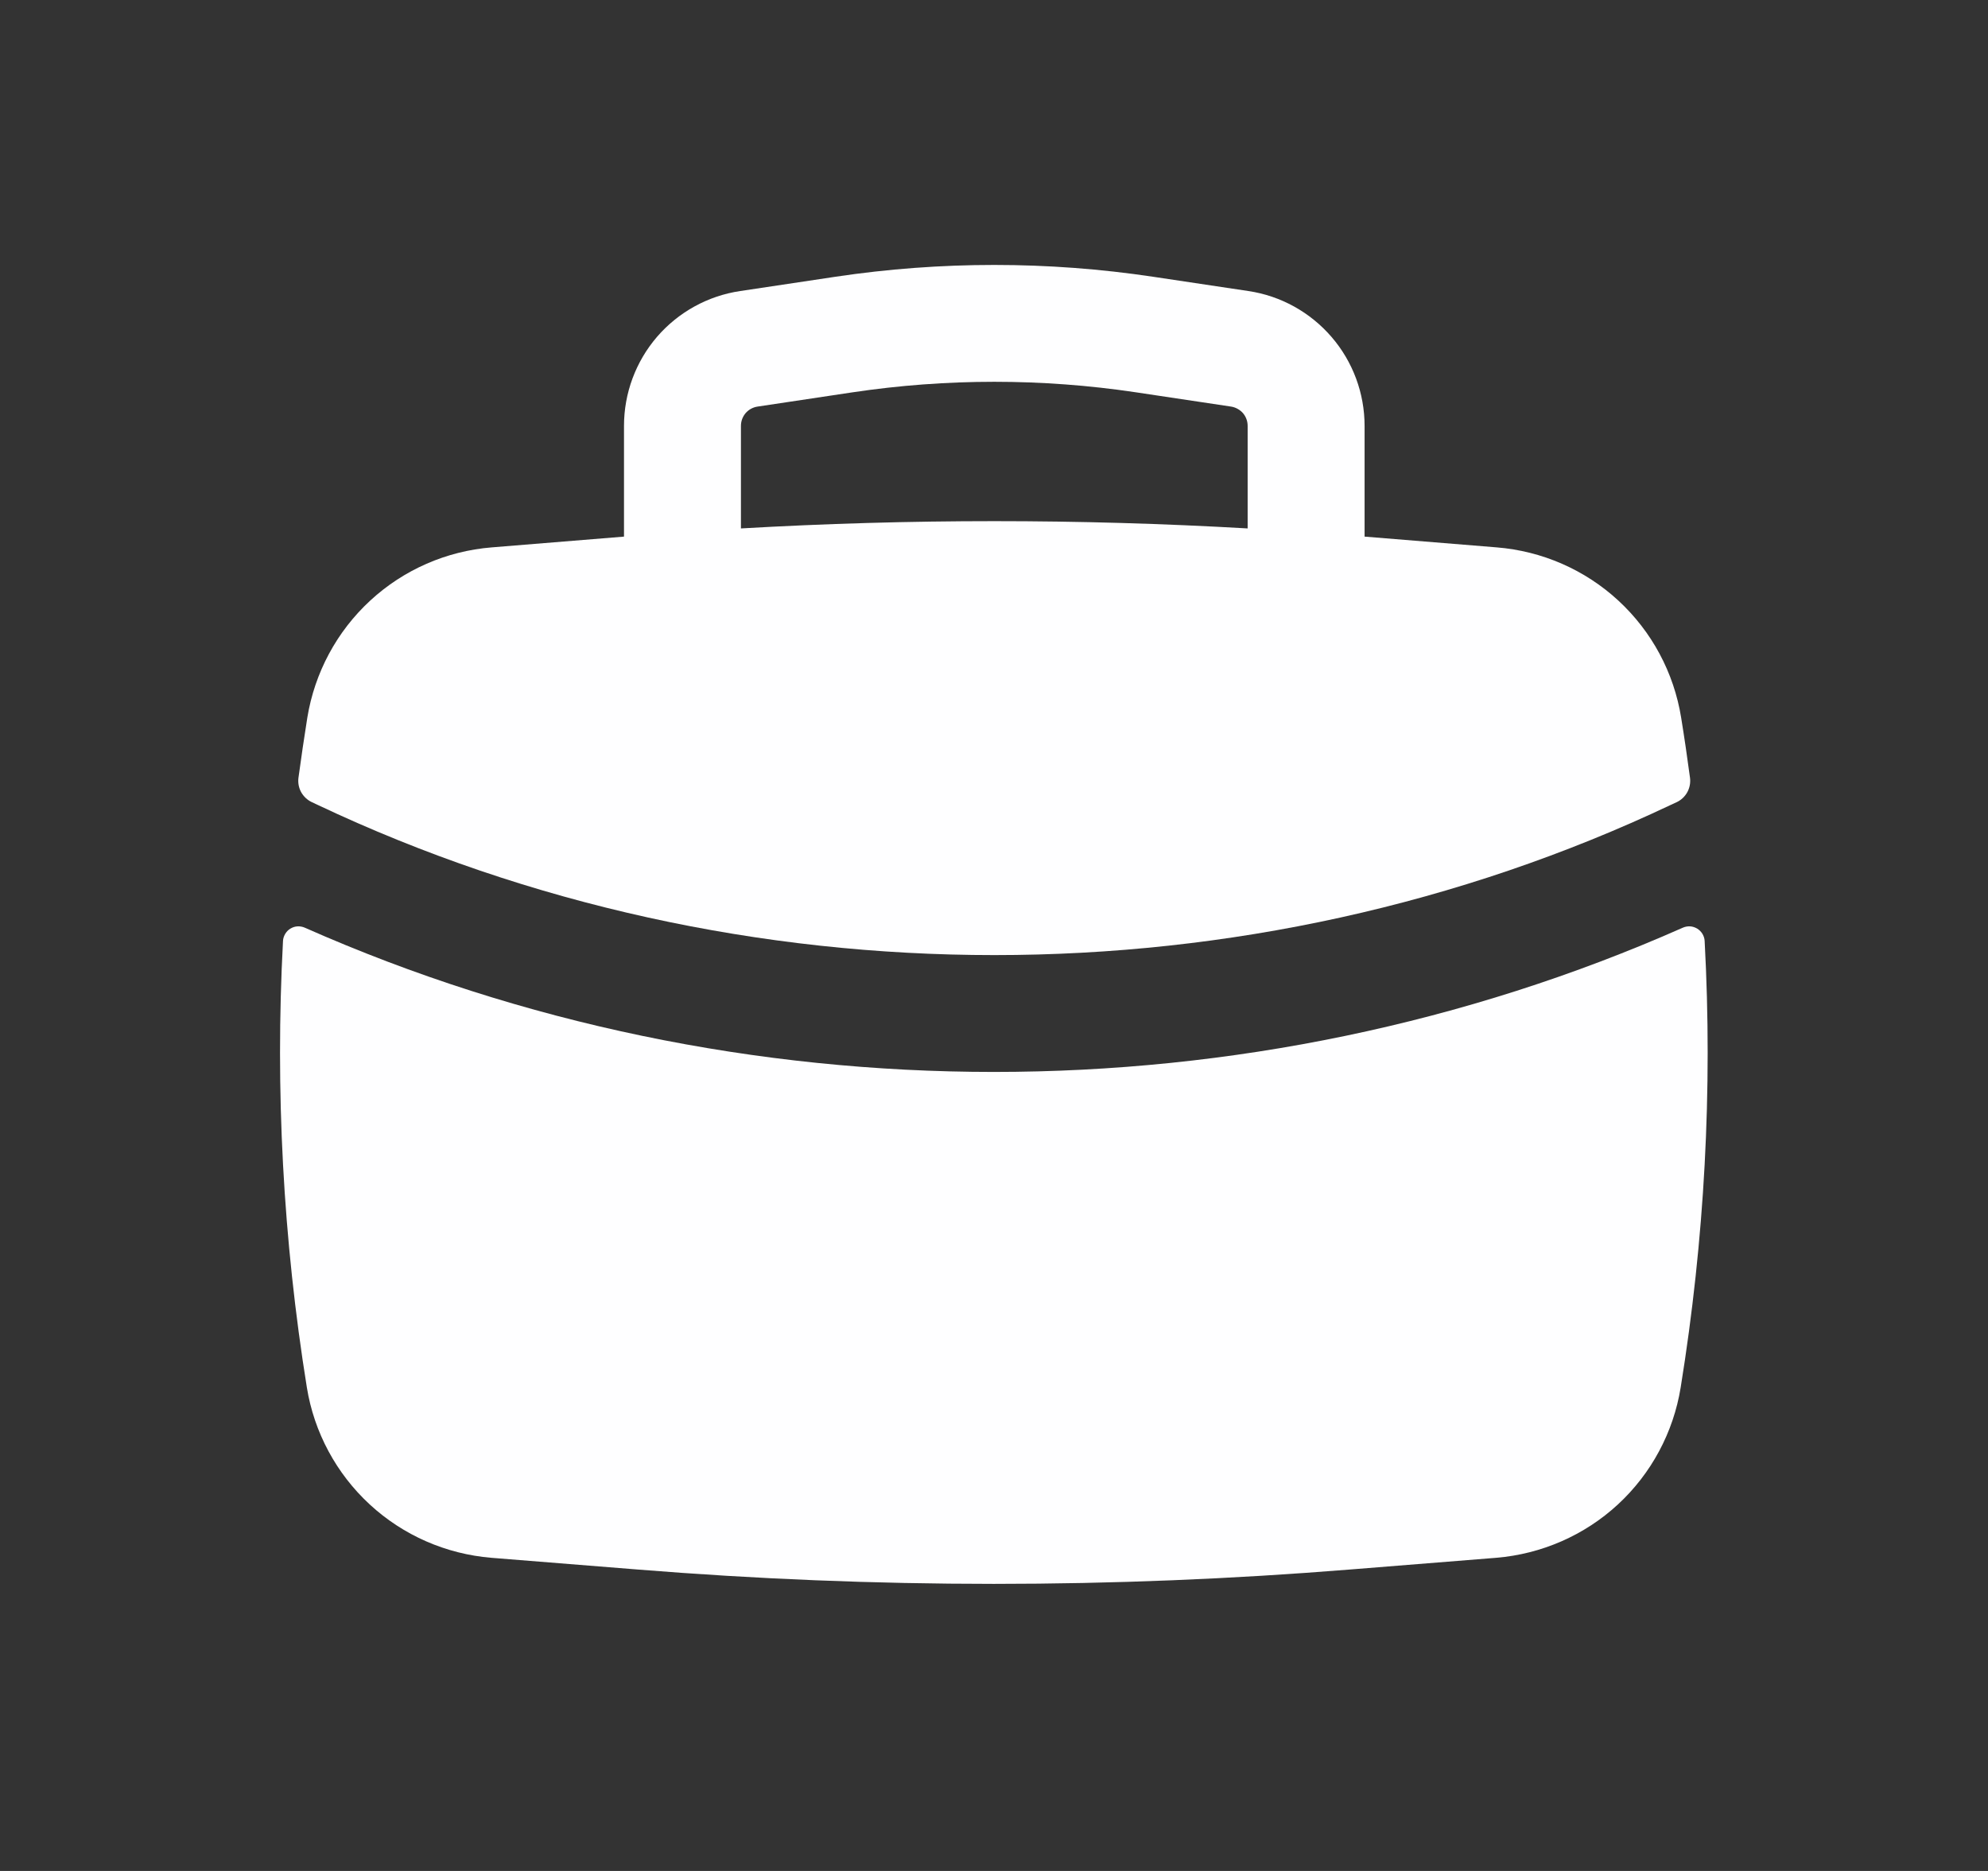
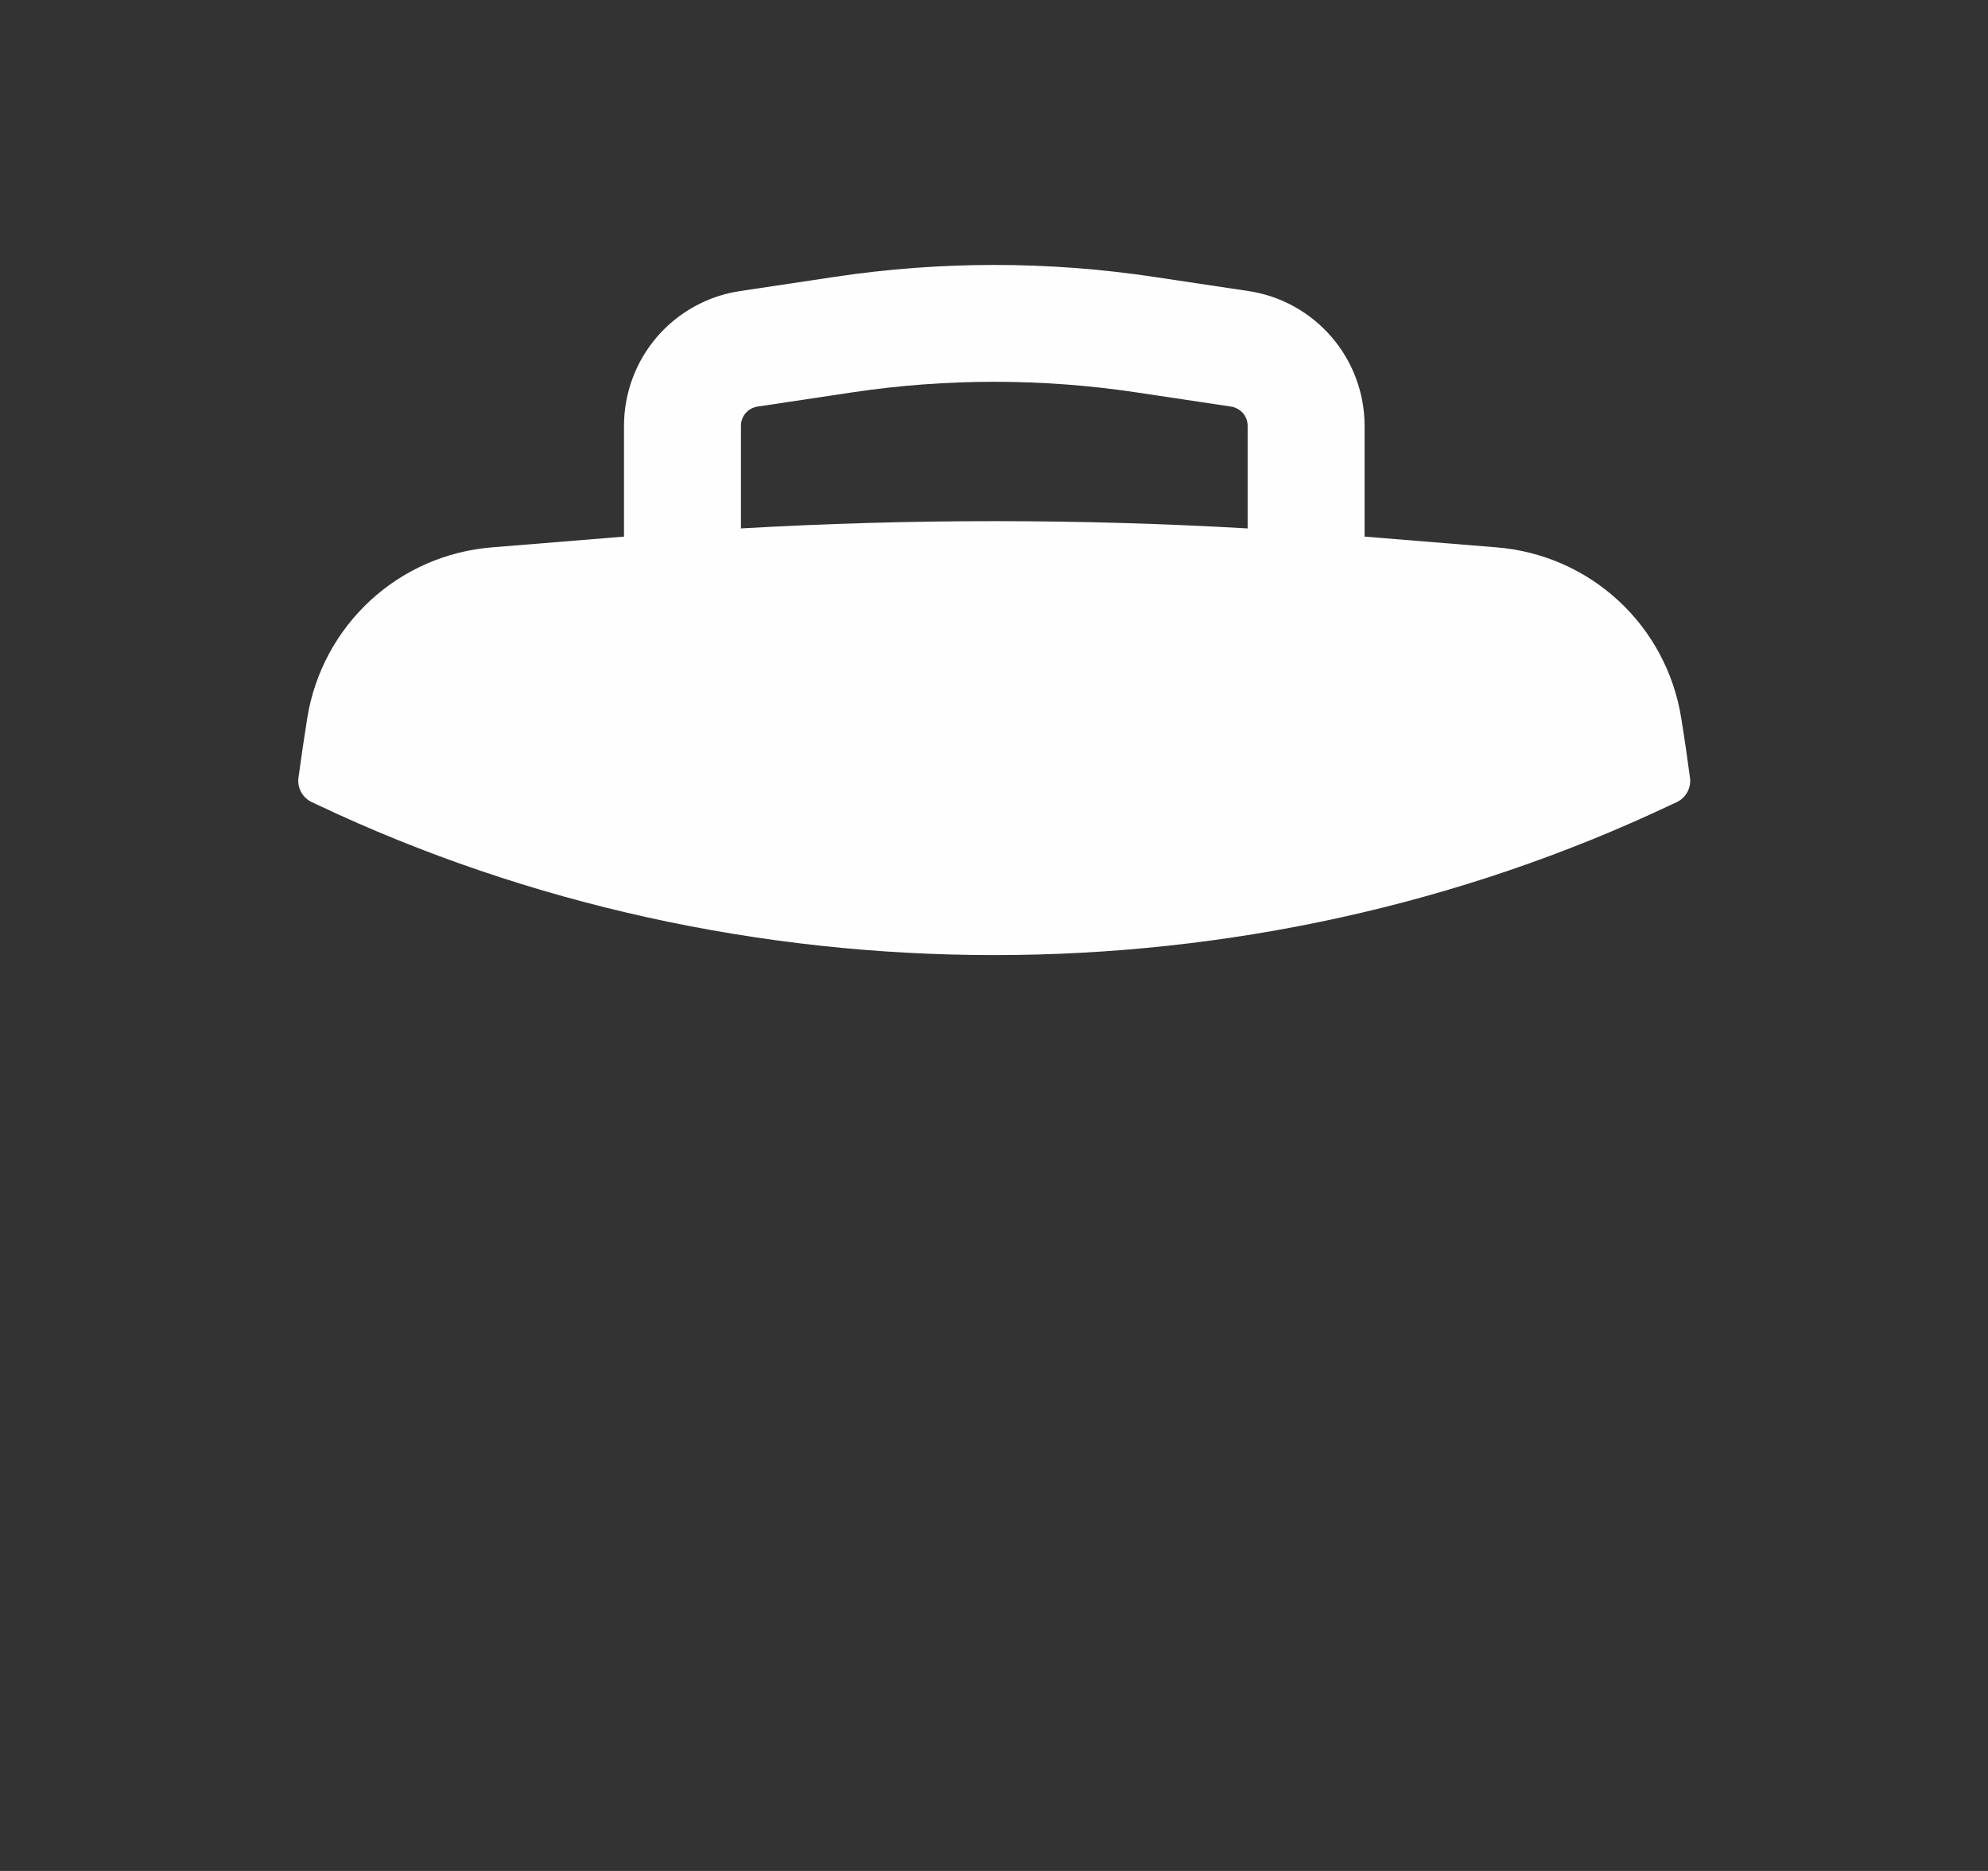
<svg xmlns="http://www.w3.org/2000/svg" width="17" height="16" viewBox="0 0 17 16" fill="none">
  <rect x="0" y="0" width="17" height="16" fill="#333333" stroke="none" />
  <path fill-rule="evenodd" clip-rule="evenodd" d="M5.336 3.642V4.589L4.206 4.681C3.818 4.712 3.452 4.872 3.166 5.136C2.88 5.4 2.691 5.752 2.628 6.137C2.601 6.309 2.575 6.481 2.552 6.653C2.547 6.695 2.555 6.737 2.575 6.774C2.596 6.811 2.627 6.841 2.665 6.859L2.716 6.883C6.336 8.596 10.67 8.596 14.288 6.883L14.34 6.859C14.377 6.841 14.409 6.811 14.429 6.774C14.449 6.737 14.457 6.695 14.452 6.653C14.429 6.481 14.404 6.309 14.376 6.137C14.314 5.752 14.125 5.4 13.839 5.136C13.553 4.872 13.186 4.712 12.798 4.681L11.669 4.589V3.643C11.669 3.363 11.569 3.093 11.386 2.881C11.204 2.67 10.952 2.53 10.676 2.489L9.862 2.367C8.961 2.232 8.044 2.232 7.142 2.367L6.329 2.489C6.053 2.53 5.801 2.669 5.618 2.881C5.436 3.093 5.336 3.363 5.336 3.642ZM9.714 3.355C8.911 3.235 8.094 3.235 7.291 3.355L6.478 3.477C6.438 3.483 6.402 3.503 6.376 3.533C6.35 3.564 6.336 3.602 6.336 3.642V4.519C7.779 4.436 9.226 4.436 10.669 4.519V3.642C10.669 3.602 10.655 3.564 10.629 3.533C10.602 3.503 10.566 3.483 10.527 3.477L9.714 3.355Z" fill="#FEFEFF" />
-   <path d="M14.577 8.047C14.576 8.025 14.569 8.005 14.558 7.986C14.547 7.968 14.531 7.952 14.513 7.941C14.494 7.93 14.473 7.923 14.452 7.922C14.43 7.921 14.409 7.925 14.389 7.934C10.675 9.578 6.322 9.578 2.608 7.934C2.588 7.925 2.566 7.921 2.545 7.922C2.523 7.923 2.502 7.93 2.484 7.941C2.465 7.952 2.45 7.968 2.439 7.986C2.428 8.005 2.421 8.025 2.42 8.047C2.352 9.323 2.421 10.603 2.624 11.865C2.686 12.249 2.876 12.602 3.162 12.866C3.448 13.13 3.814 13.29 4.202 13.322L5.45 13.422C7.479 13.586 9.517 13.586 11.546 13.422L12.794 13.322C13.182 13.29 13.549 13.13 13.835 12.866C14.121 12.602 14.31 12.249 14.372 11.865C14.576 10.602 14.646 9.322 14.577 8.048" fill="#FEFEFF" />
</svg>